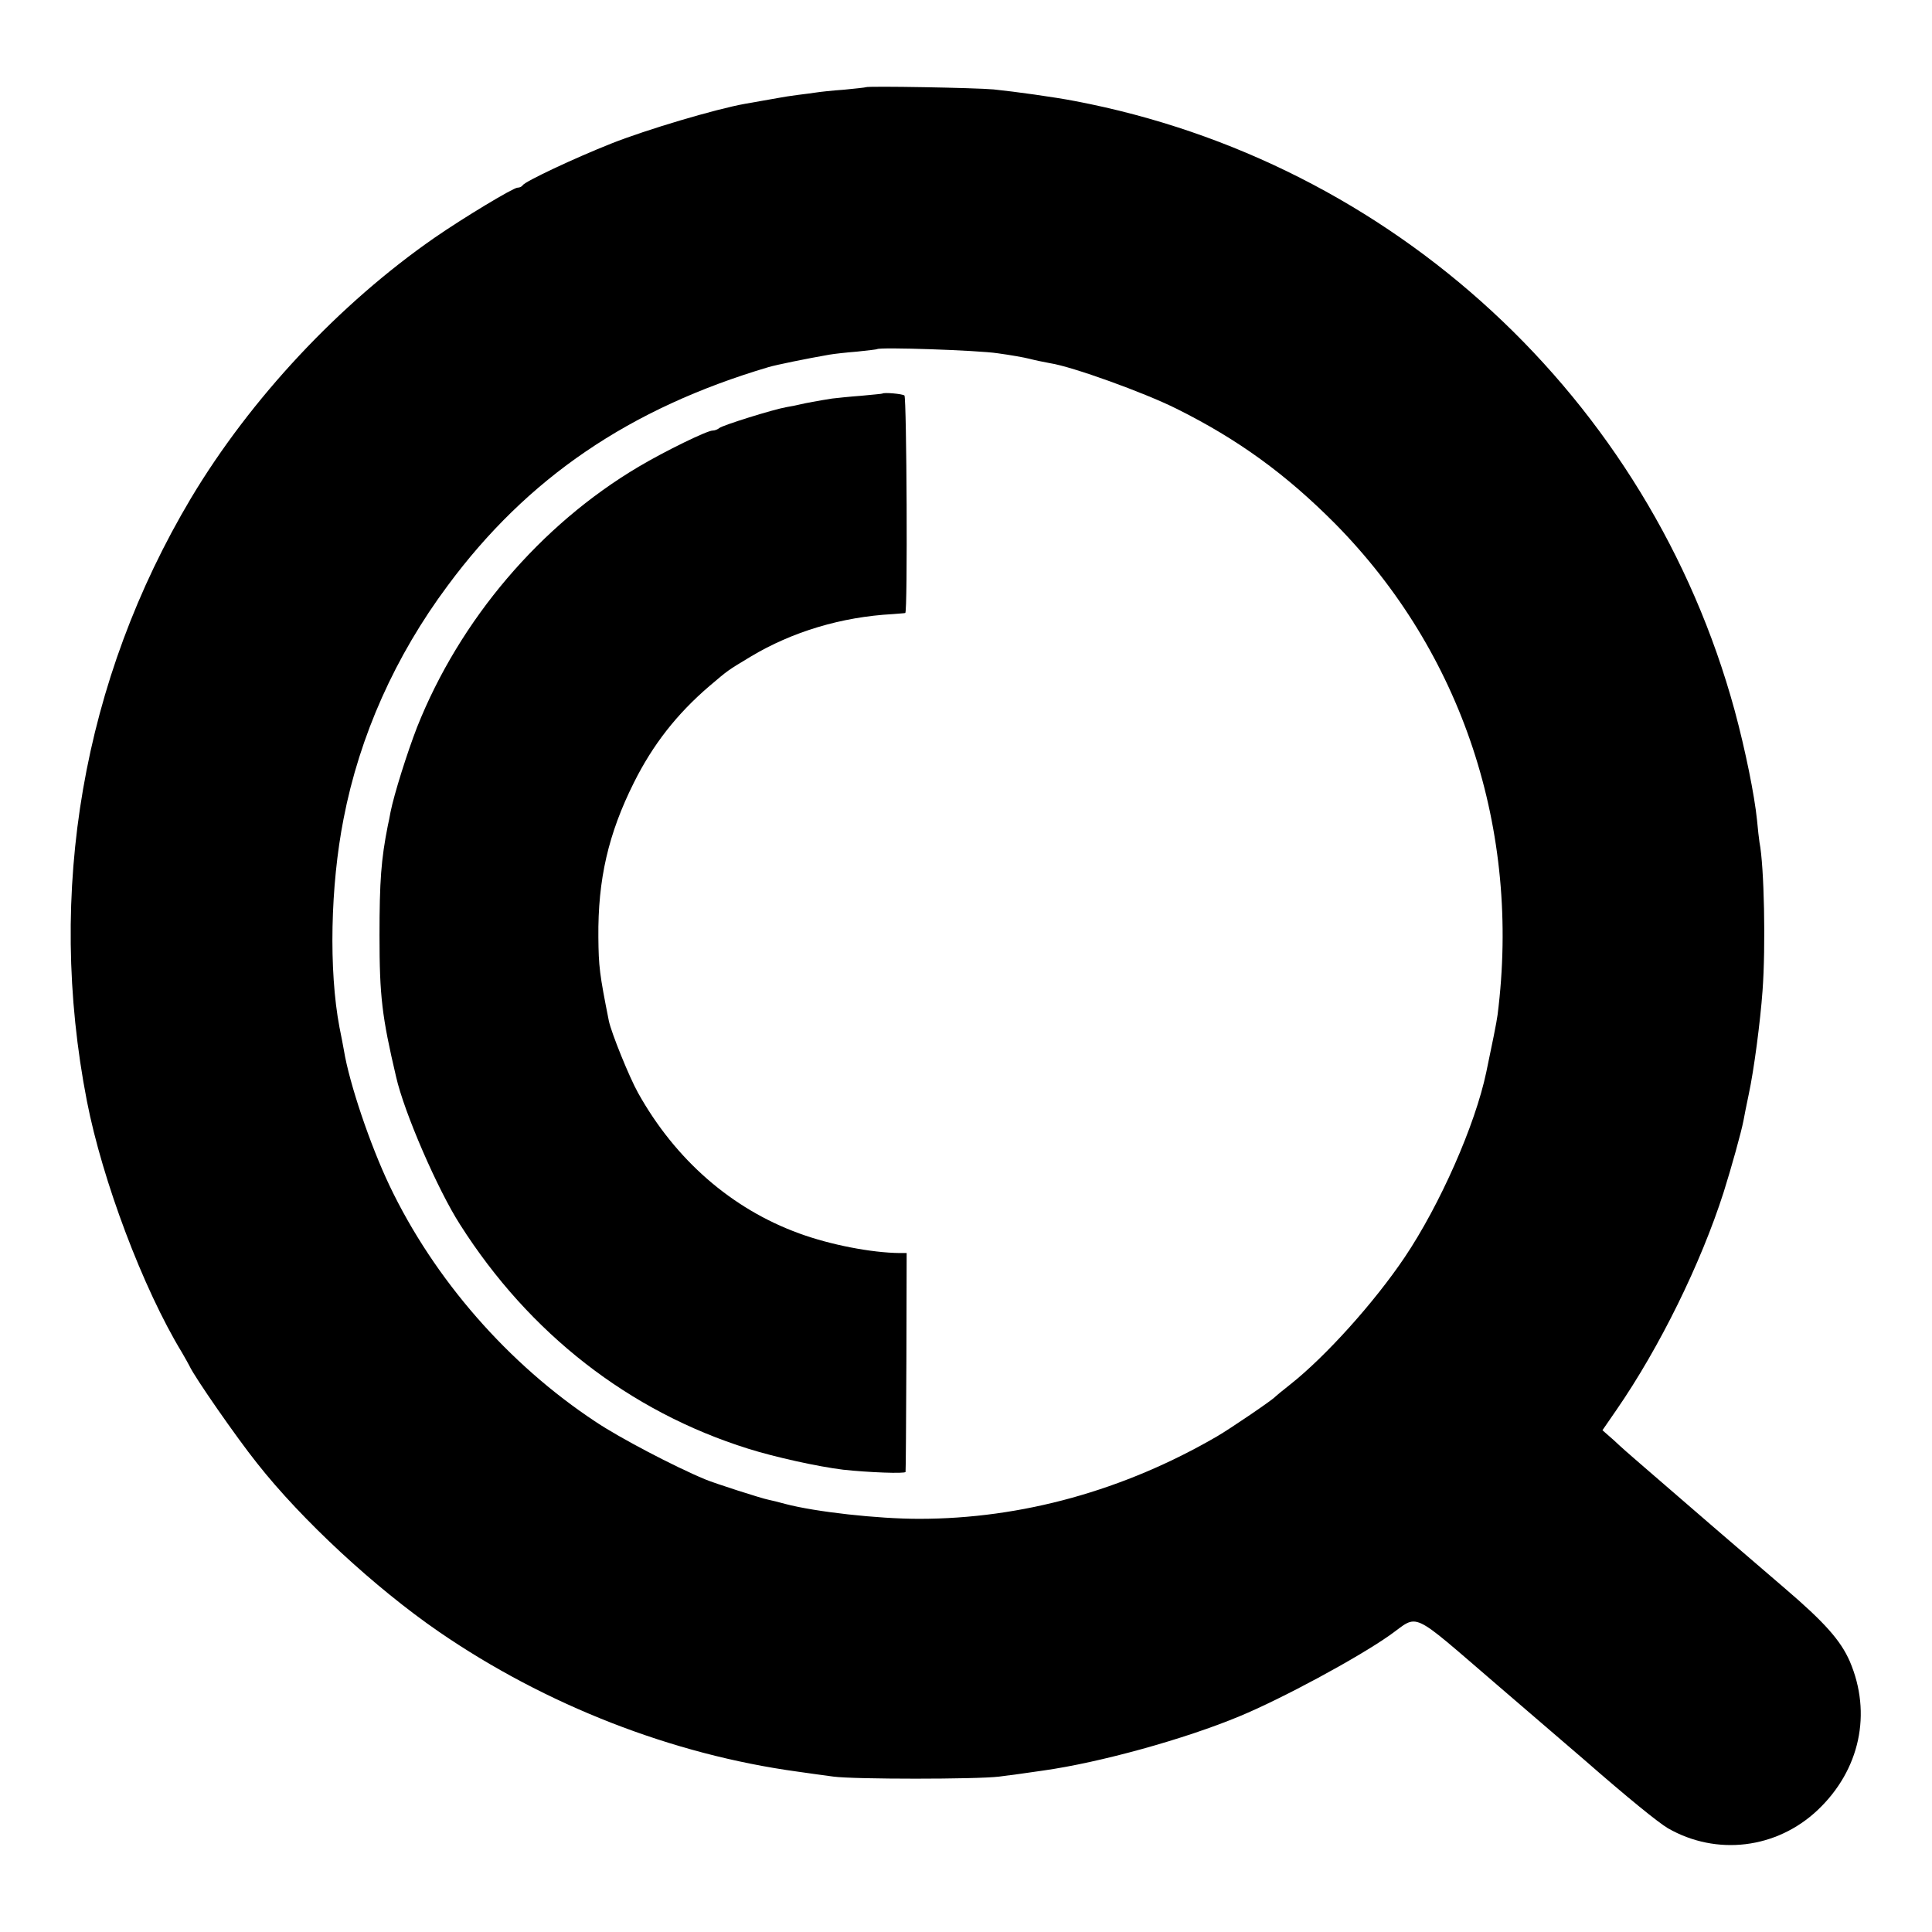
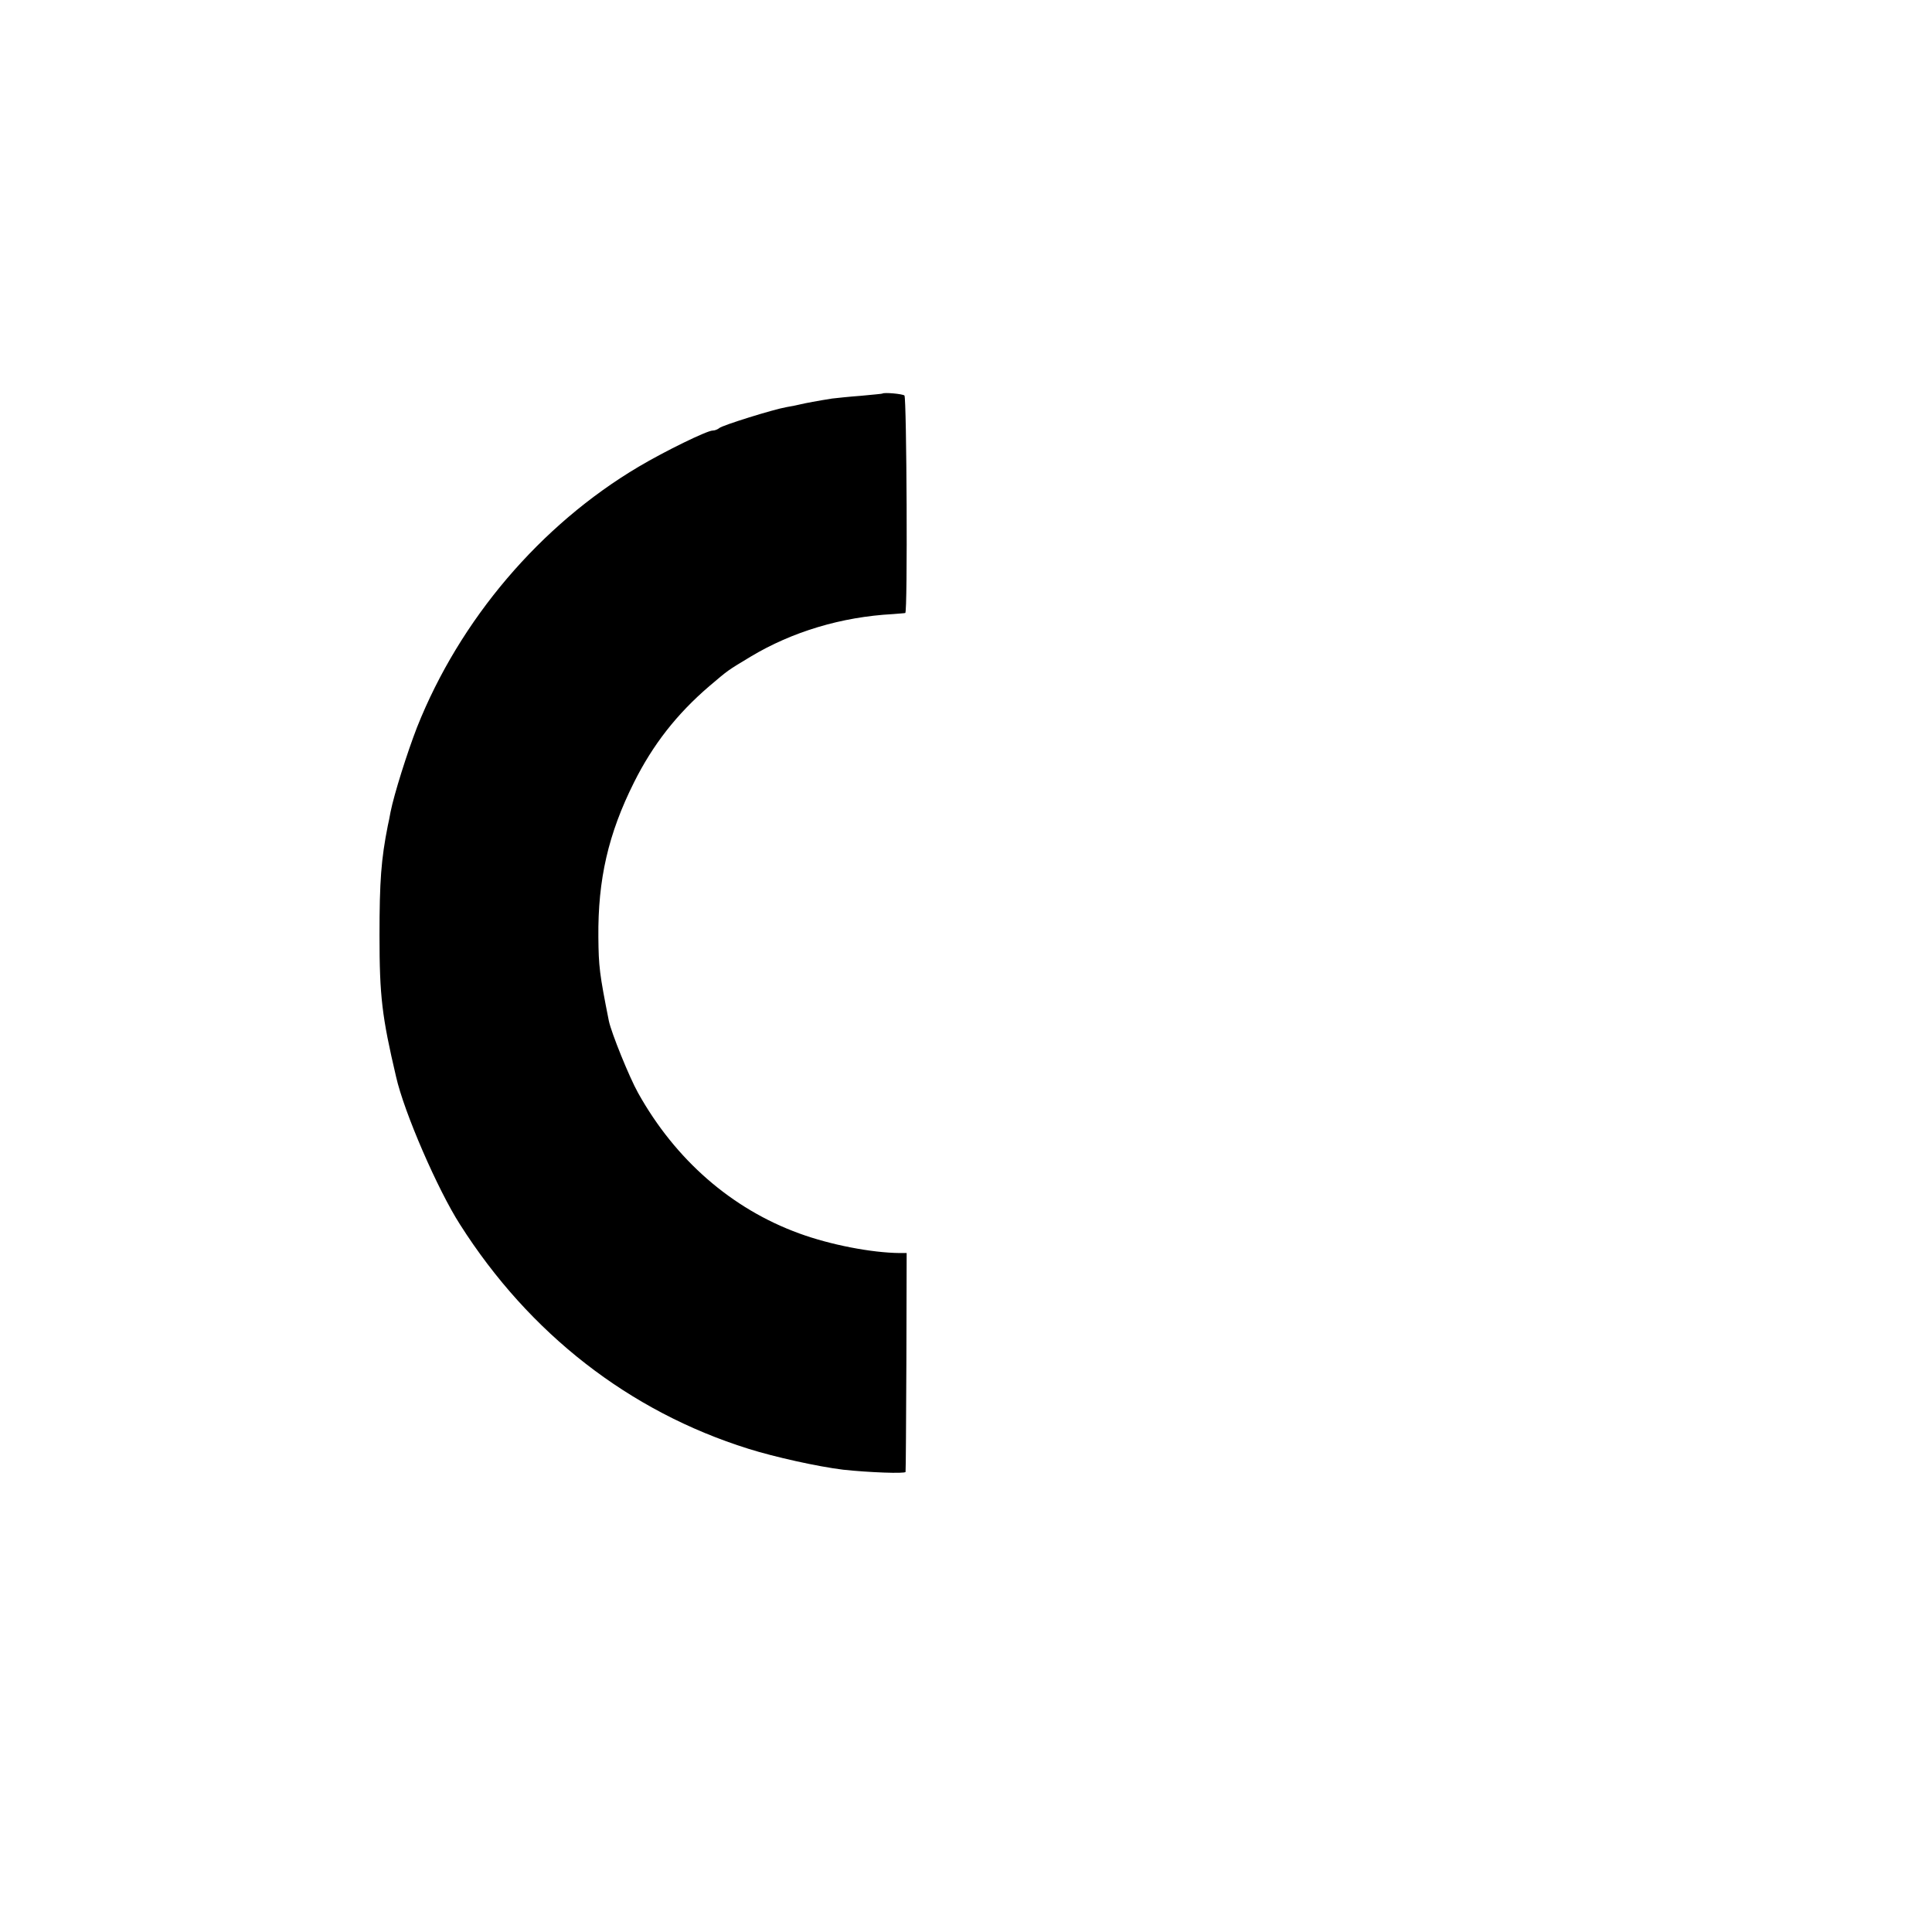
<svg xmlns="http://www.w3.org/2000/svg" version="1.0" width="700pt" height="700pt" viewBox="0 0 700 700" preserveAspectRatio="xMidYMid meet">
  <g transform="translate(0,700) scale(0.1,-0.1)" fill="#000000" stroke="none">
-     <path d="M3137 6684 c-1 -1 -37 -5 -79 -9 -43 -3 -88 -8 -100 -10 -13 -2 -43 -6 -68 -9 -25 -3 -54 -8 -65 -10 -30 -5 -96 -17 -125 -22 -107 -19 -359 -94 -485 -144 -136 -54 -312 -137 -321 -151 -3 -5 -11 -9 -19 -9 -15 0 -196 -109 -300 -181 -346 -240 -667 -583 -883 -944 -392 -658 -525 -1425 -377 -2185 56 -287 203 -678 344 -910 11 -19 24 -42 28 -50 17 -38 169 -257 244 -351 163 -207 428 -452 659 -611 387 -266 846 -445 1300 -507 41 -6 100 -14 130 -18 74 -10 519 -10 600 0 65 8 75 10 160 22 206 29 513 114 712 197 152 63 425 210 543 293 109 77 67 97 392 -182 158 -136 299 -257 313 -269 159 -139 269 -228 303 -248 176 -101 394 -75 543 66 153 145 197 350 116 539 -33 75 -90 140 -235 264 -126 108 -361 310 -521 449 -33 28 -77 67 -99 88 l-41 36 51 74 c156 226 305 529 388 788 28 89 64 218 72 260 2 13 11 56 19 95 19 88 42 264 50 375 12 160 6 453 -11 538 -2 12 -6 49 -9 81 -9 89 -42 253 -81 397 -309 1131 -1238 1989 -2391 2208 -72 14 -216 34 -294 42 -64 6 -457 13 -463 8z m478 -964 c44 -6 96 -15 115 -20 19 -5 53 -12 75 -16 79 -12 340 -106 458 -165 223 -111 396 -237 574 -416 461 -467 674 -1110 589 -1780 -3 -25 -21 -113 -41 -208 -40 -191 -168 -481 -296 -671 -109 -162 -285 -358 -414 -460 -27 -21 -52 -42 -55 -45 -9 -11 -165 -117 -210 -143 -337 -196 -708 -299 -1080 -299 -150 0 -375 25 -485 54 -22 6 -49 13 -60 15 -23 4 -200 61 -230 74 -111 46 -311 151 -396 208 -317 209 -586 517 -748 857 -69 145 -145 368 -165 490 -3 17 -10 54 -16 83 -39 206 -33 512 15 756 58 300 187 589 377 844 289 391 660 643 1163 792 27 8 139 31 220 45 17 3 62 8 100 11 39 4 72 8 73 9 9 8 365 -4 437 -15z" />
    <path d="M3197 5574 c-1 -1 -36 -4 -77 -8 -41 -3 -88 -8 -105 -10 -51 -8 -99 -17 -115 -21 -8 -2 -31 -7 -50 -10 -47 -8 -233 -66 -244 -76 -6 -5 -16 -9 -24 -9 -20 0 -172 -74 -268 -131 -356 -211 -648 -554 -803 -944 -36 -93 -83 -242 -96 -307 -3 -16 -7 -38 -10 -50 -24 -121 -30 -200 -30 -398 0 -219 9 -294 60 -511 29 -129 151 -410 232 -536 251 -395 613 -677 1044 -812 95 -30 253 -65 344 -76 92 -10 225 -15 226 -8 1 5 2 185 3 401 l1 392 -25 0 c-103 1 -252 30 -364 71 -245 89 -449 267 -584 509 -32 57 -97 218 -106 261 -34 171 -37 197 -38 303 -2 210 36 375 129 561 68 136 154 247 273 349 72 61 64 55 150 107 150 90 329 144 515 154 22 2 42 3 45 4 9 2 5 779 -3 788 -7 6 -74 12 -80 7z" />
  </g>
</svg>